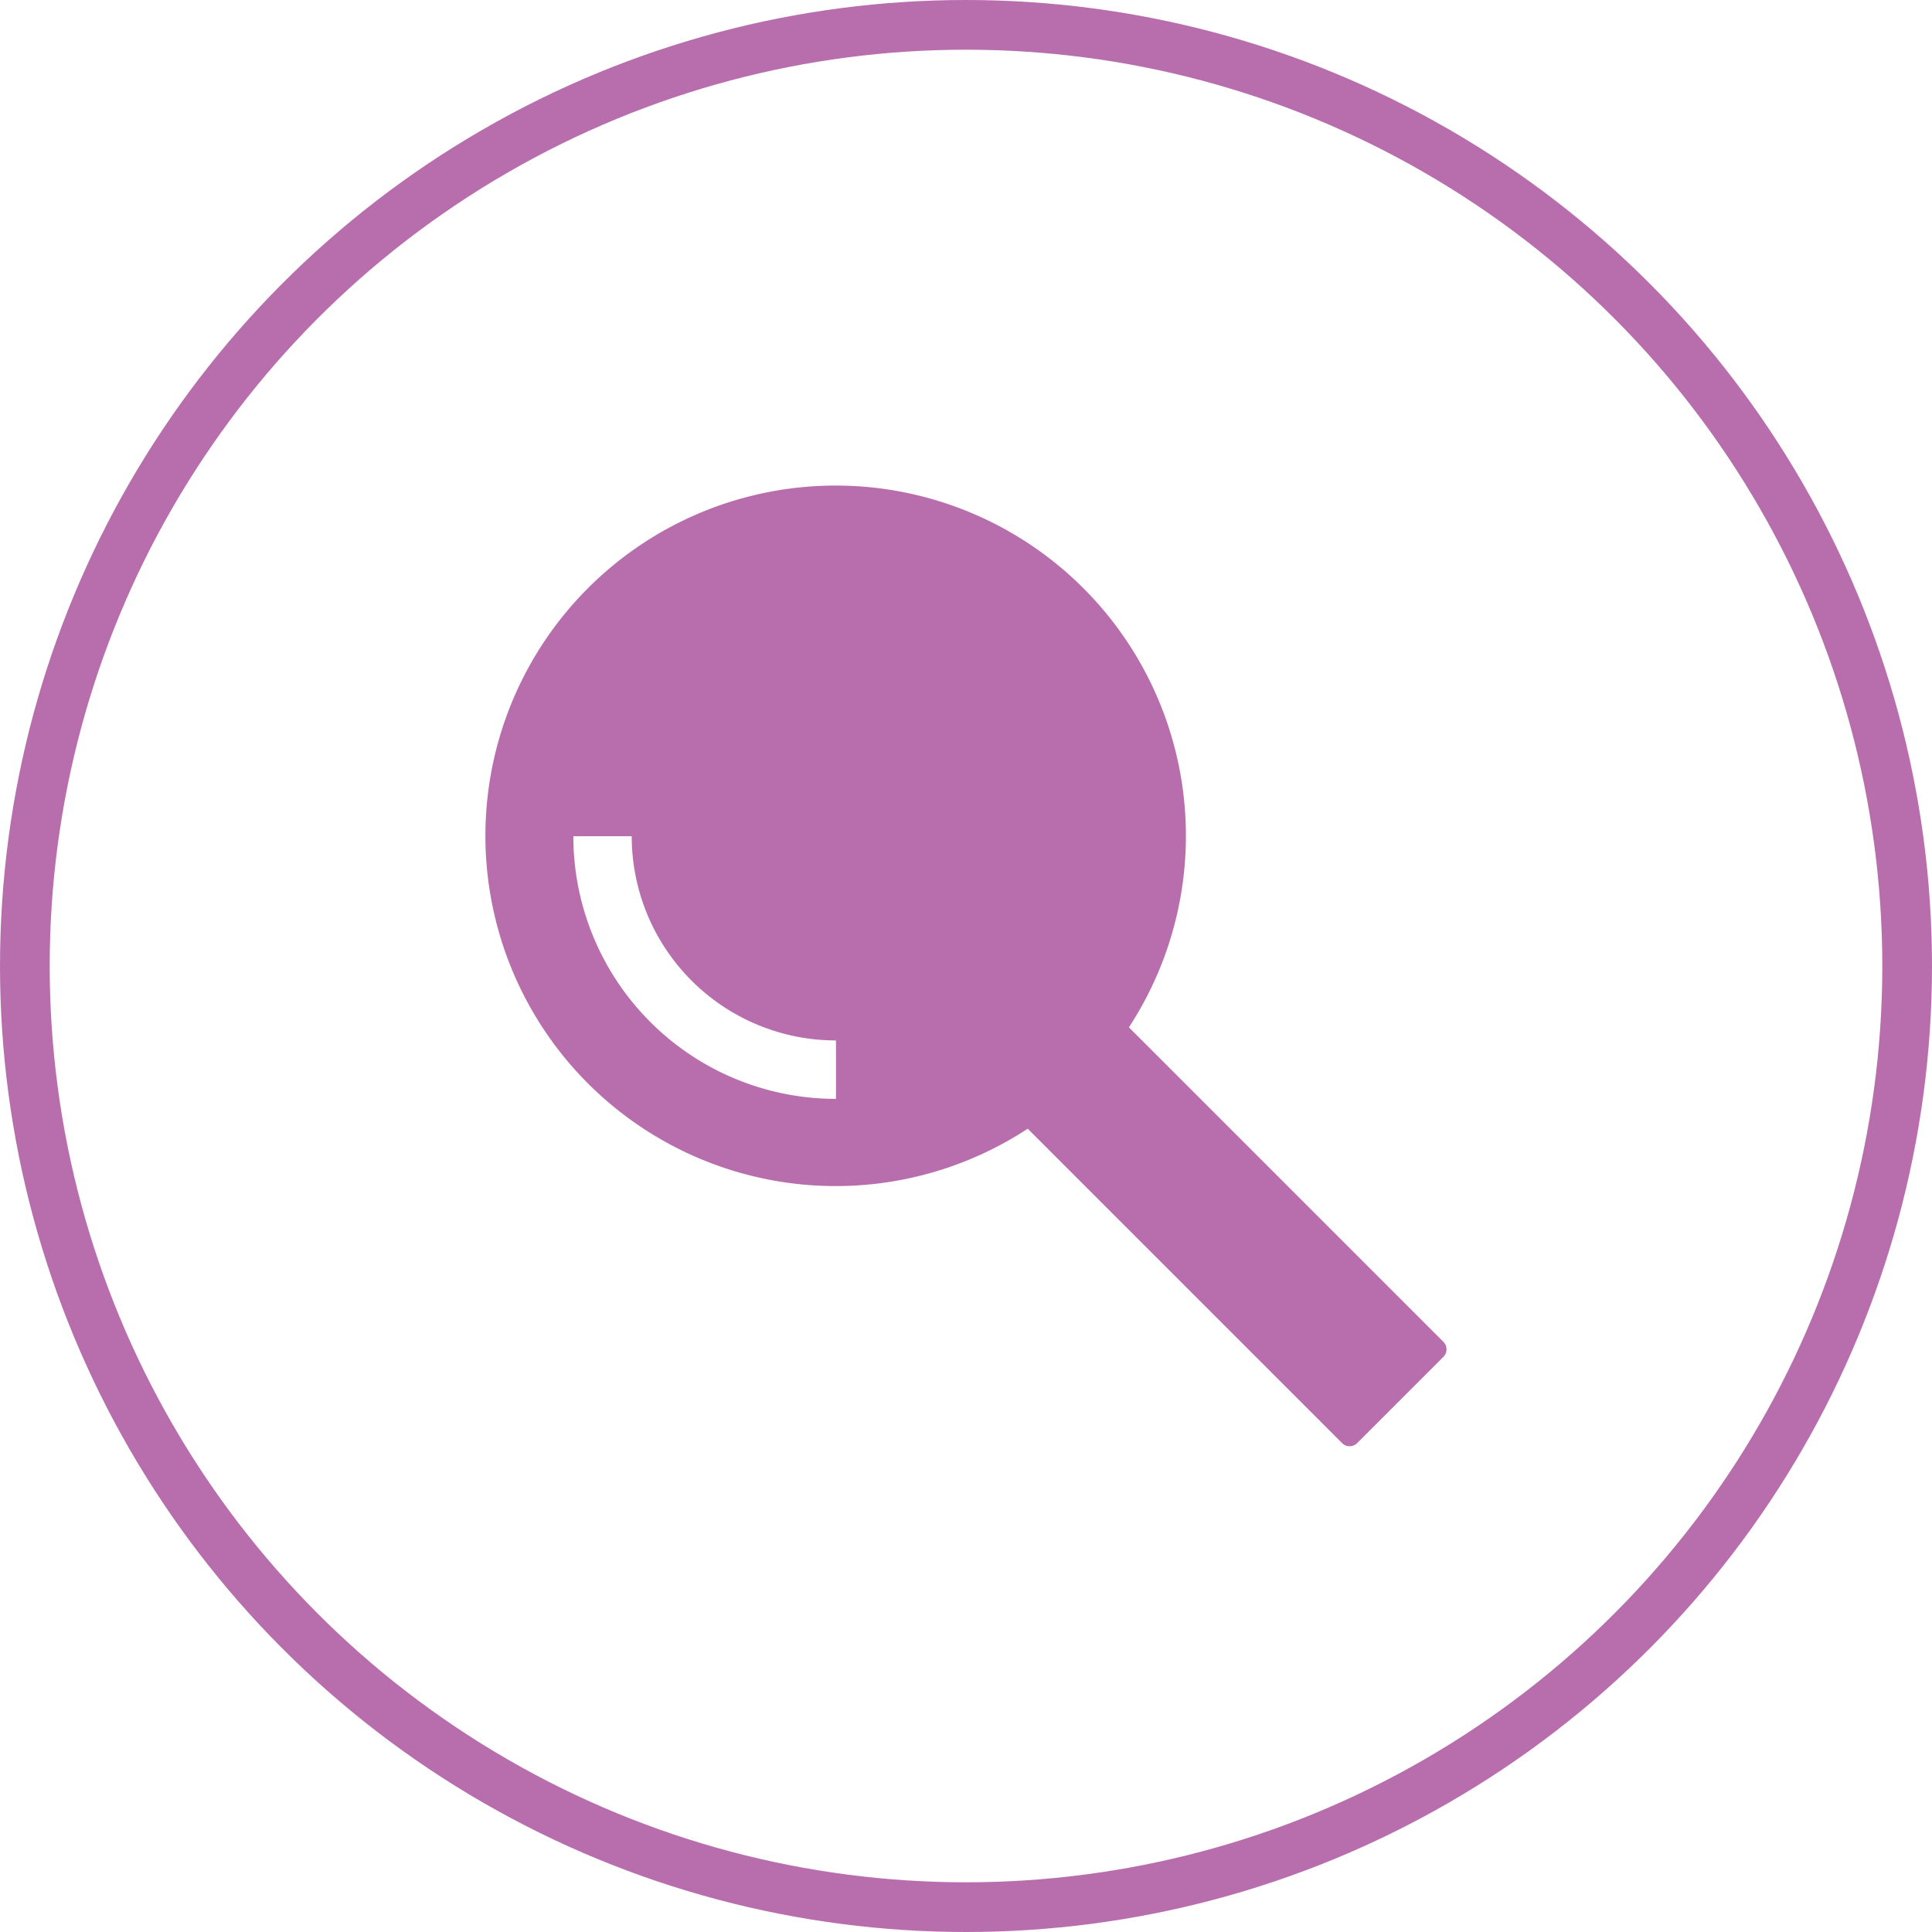
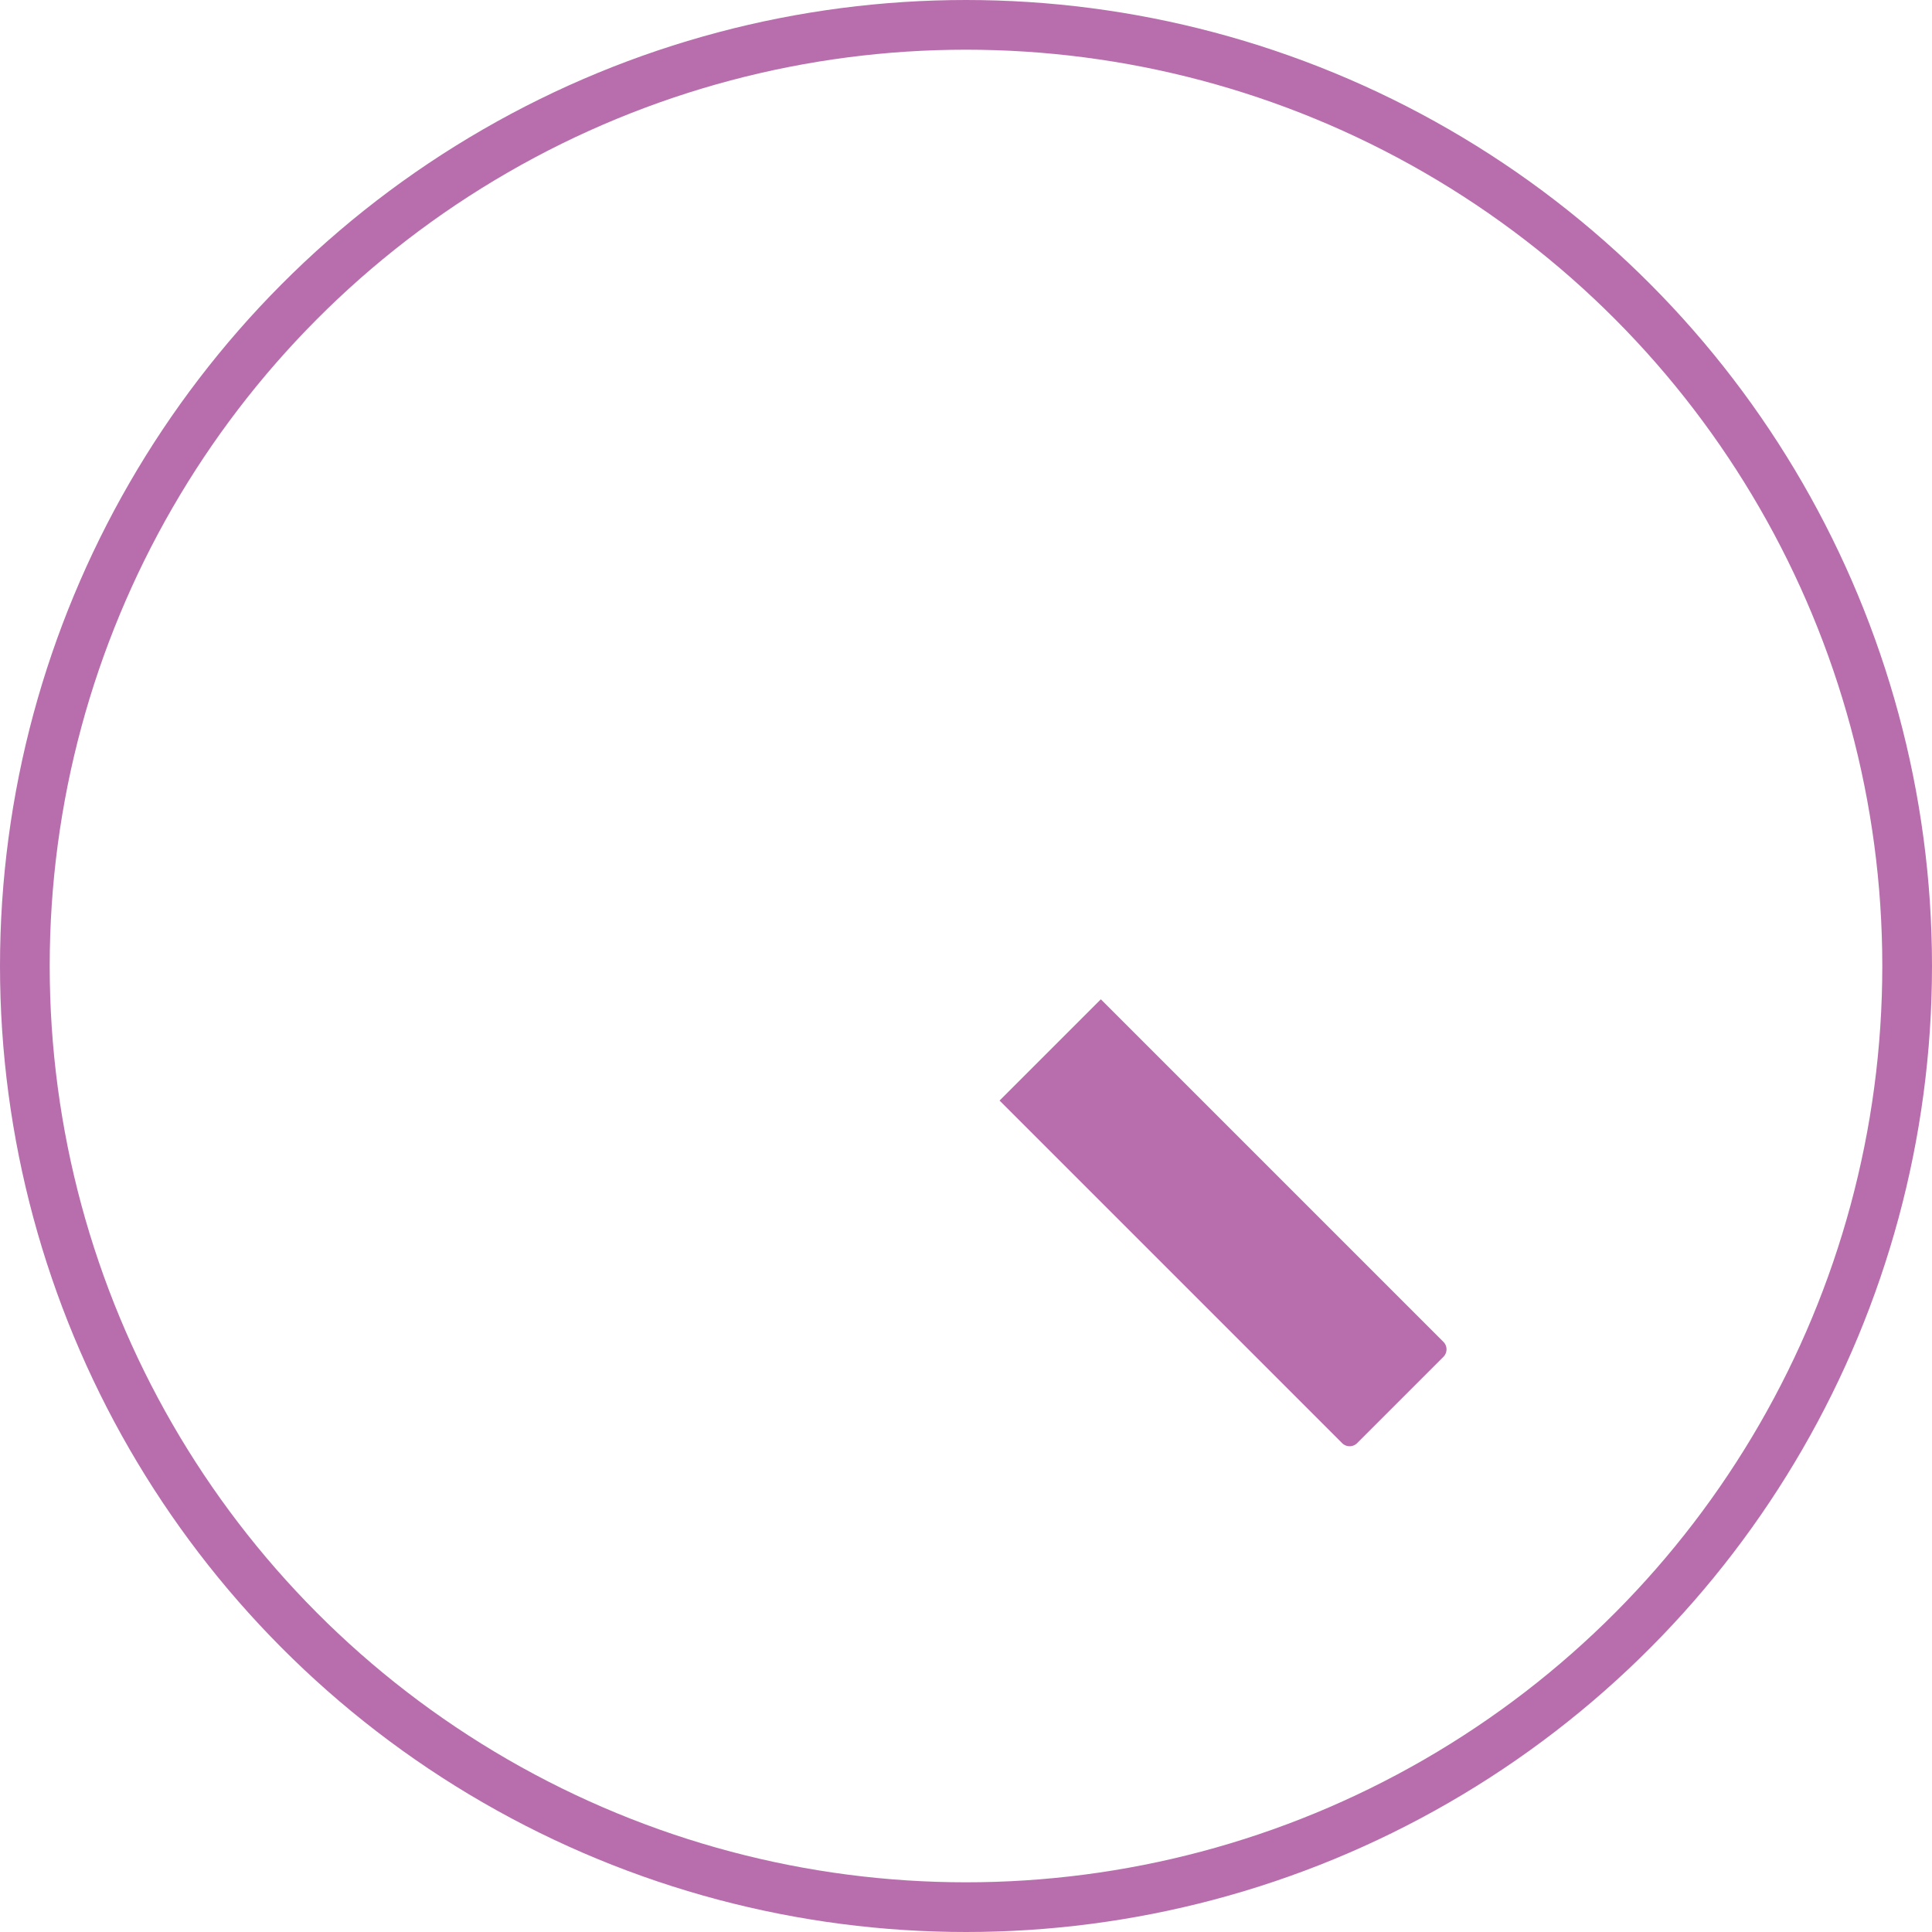
<svg xmlns="http://www.w3.org/2000/svg" viewBox="0 0 116.614 116.614">
  <defs>
    <style>.cls-1{fill:none;stroke:#b86ead;stroke-miterlimit:10;stroke-width:3px;}.cls-2{fill:#b86ead;}</style>
  </defs>
  <title>Asset 19</title>
  <g id="Layer_2" data-name="Layer 2">
    <g id="Layer_1-2" data-name="Layer 1">
      <circle class="cls-1" cx="58.307" cy="58.307" r="56.807" />
      <path class="cls-2" d="M59.013,69.615H88.255a.639.639,0,0,1,.639.639v7.367a.639.639,0,0,1-.639.639H59.013a0,0,0,0,1,0,0V69.615a0,0,0,0,1,0,0Z" transform="translate(73.943 -30.637) rotate(45)" />
-       <path class="cls-2" d="M66.576,64.108a21.141,21.141,0,1,0-2.484,2.483L79.151,81.65l2.484-2.483ZM50.459,66.327A15.852,15.852,0,0,1,34.607,50.475H38.13A12.329,12.329,0,0,0,50.459,62.8Z" />
    </g>
  </g>
</svg>